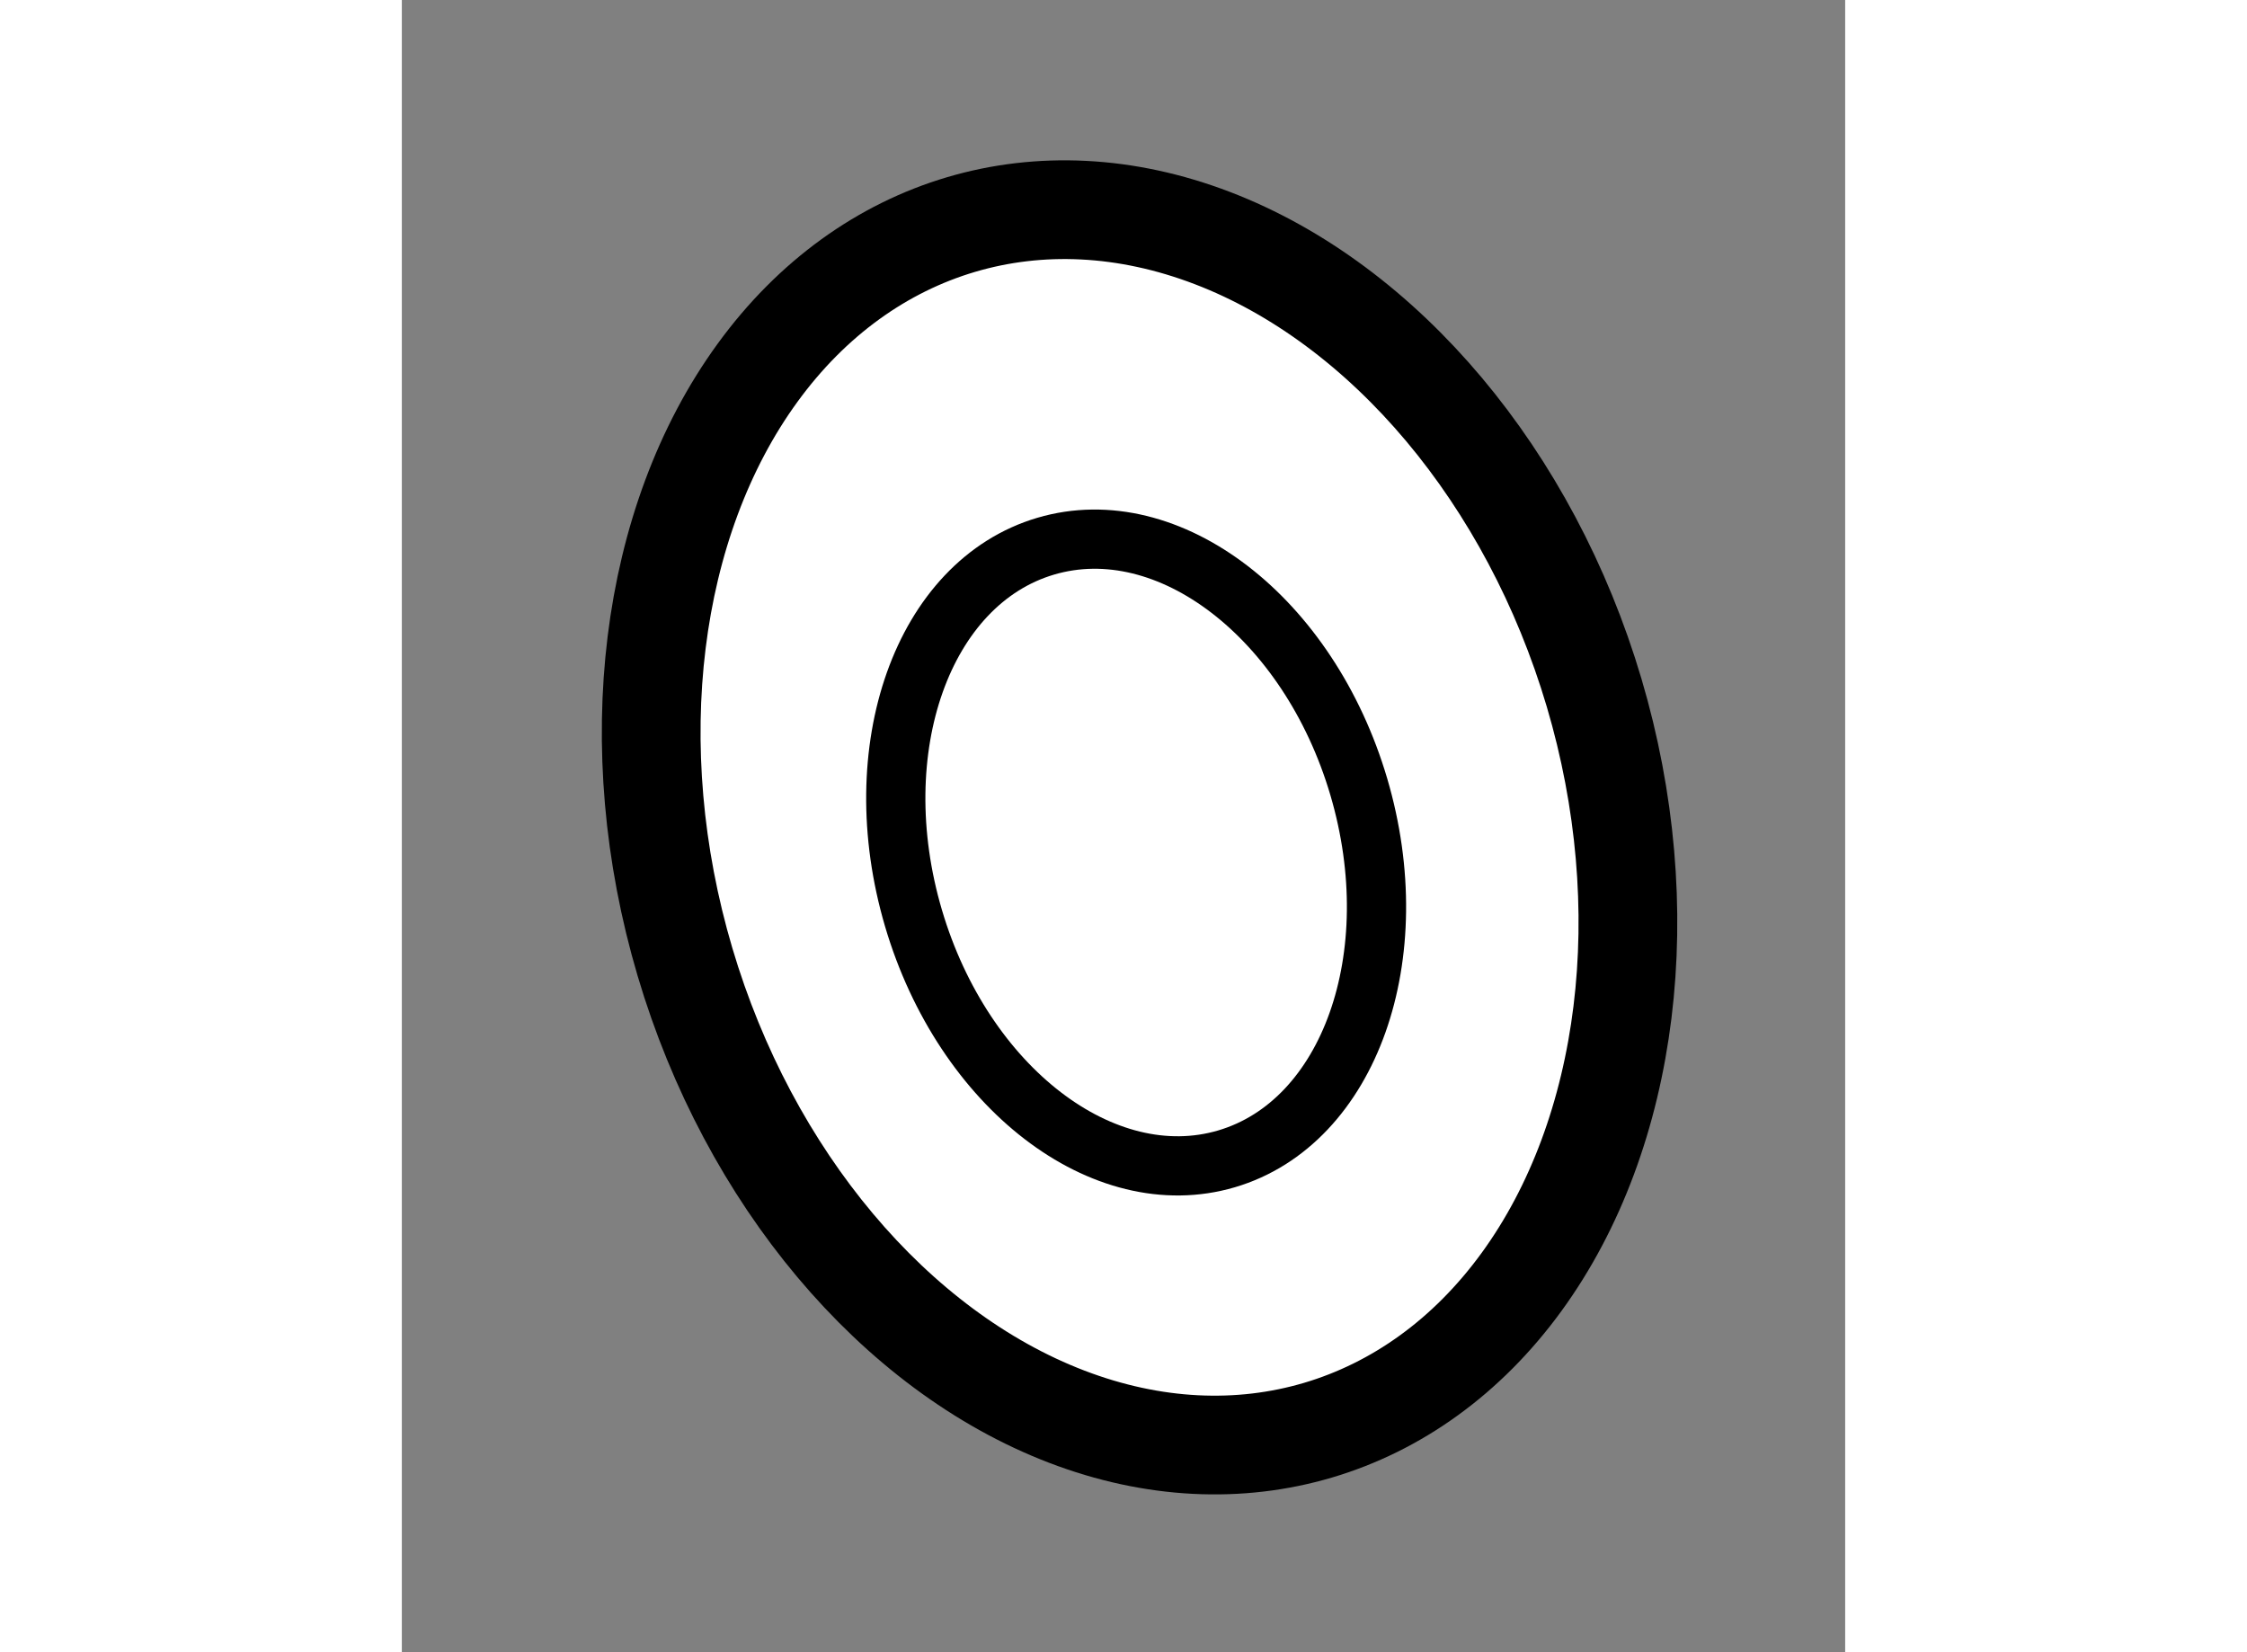
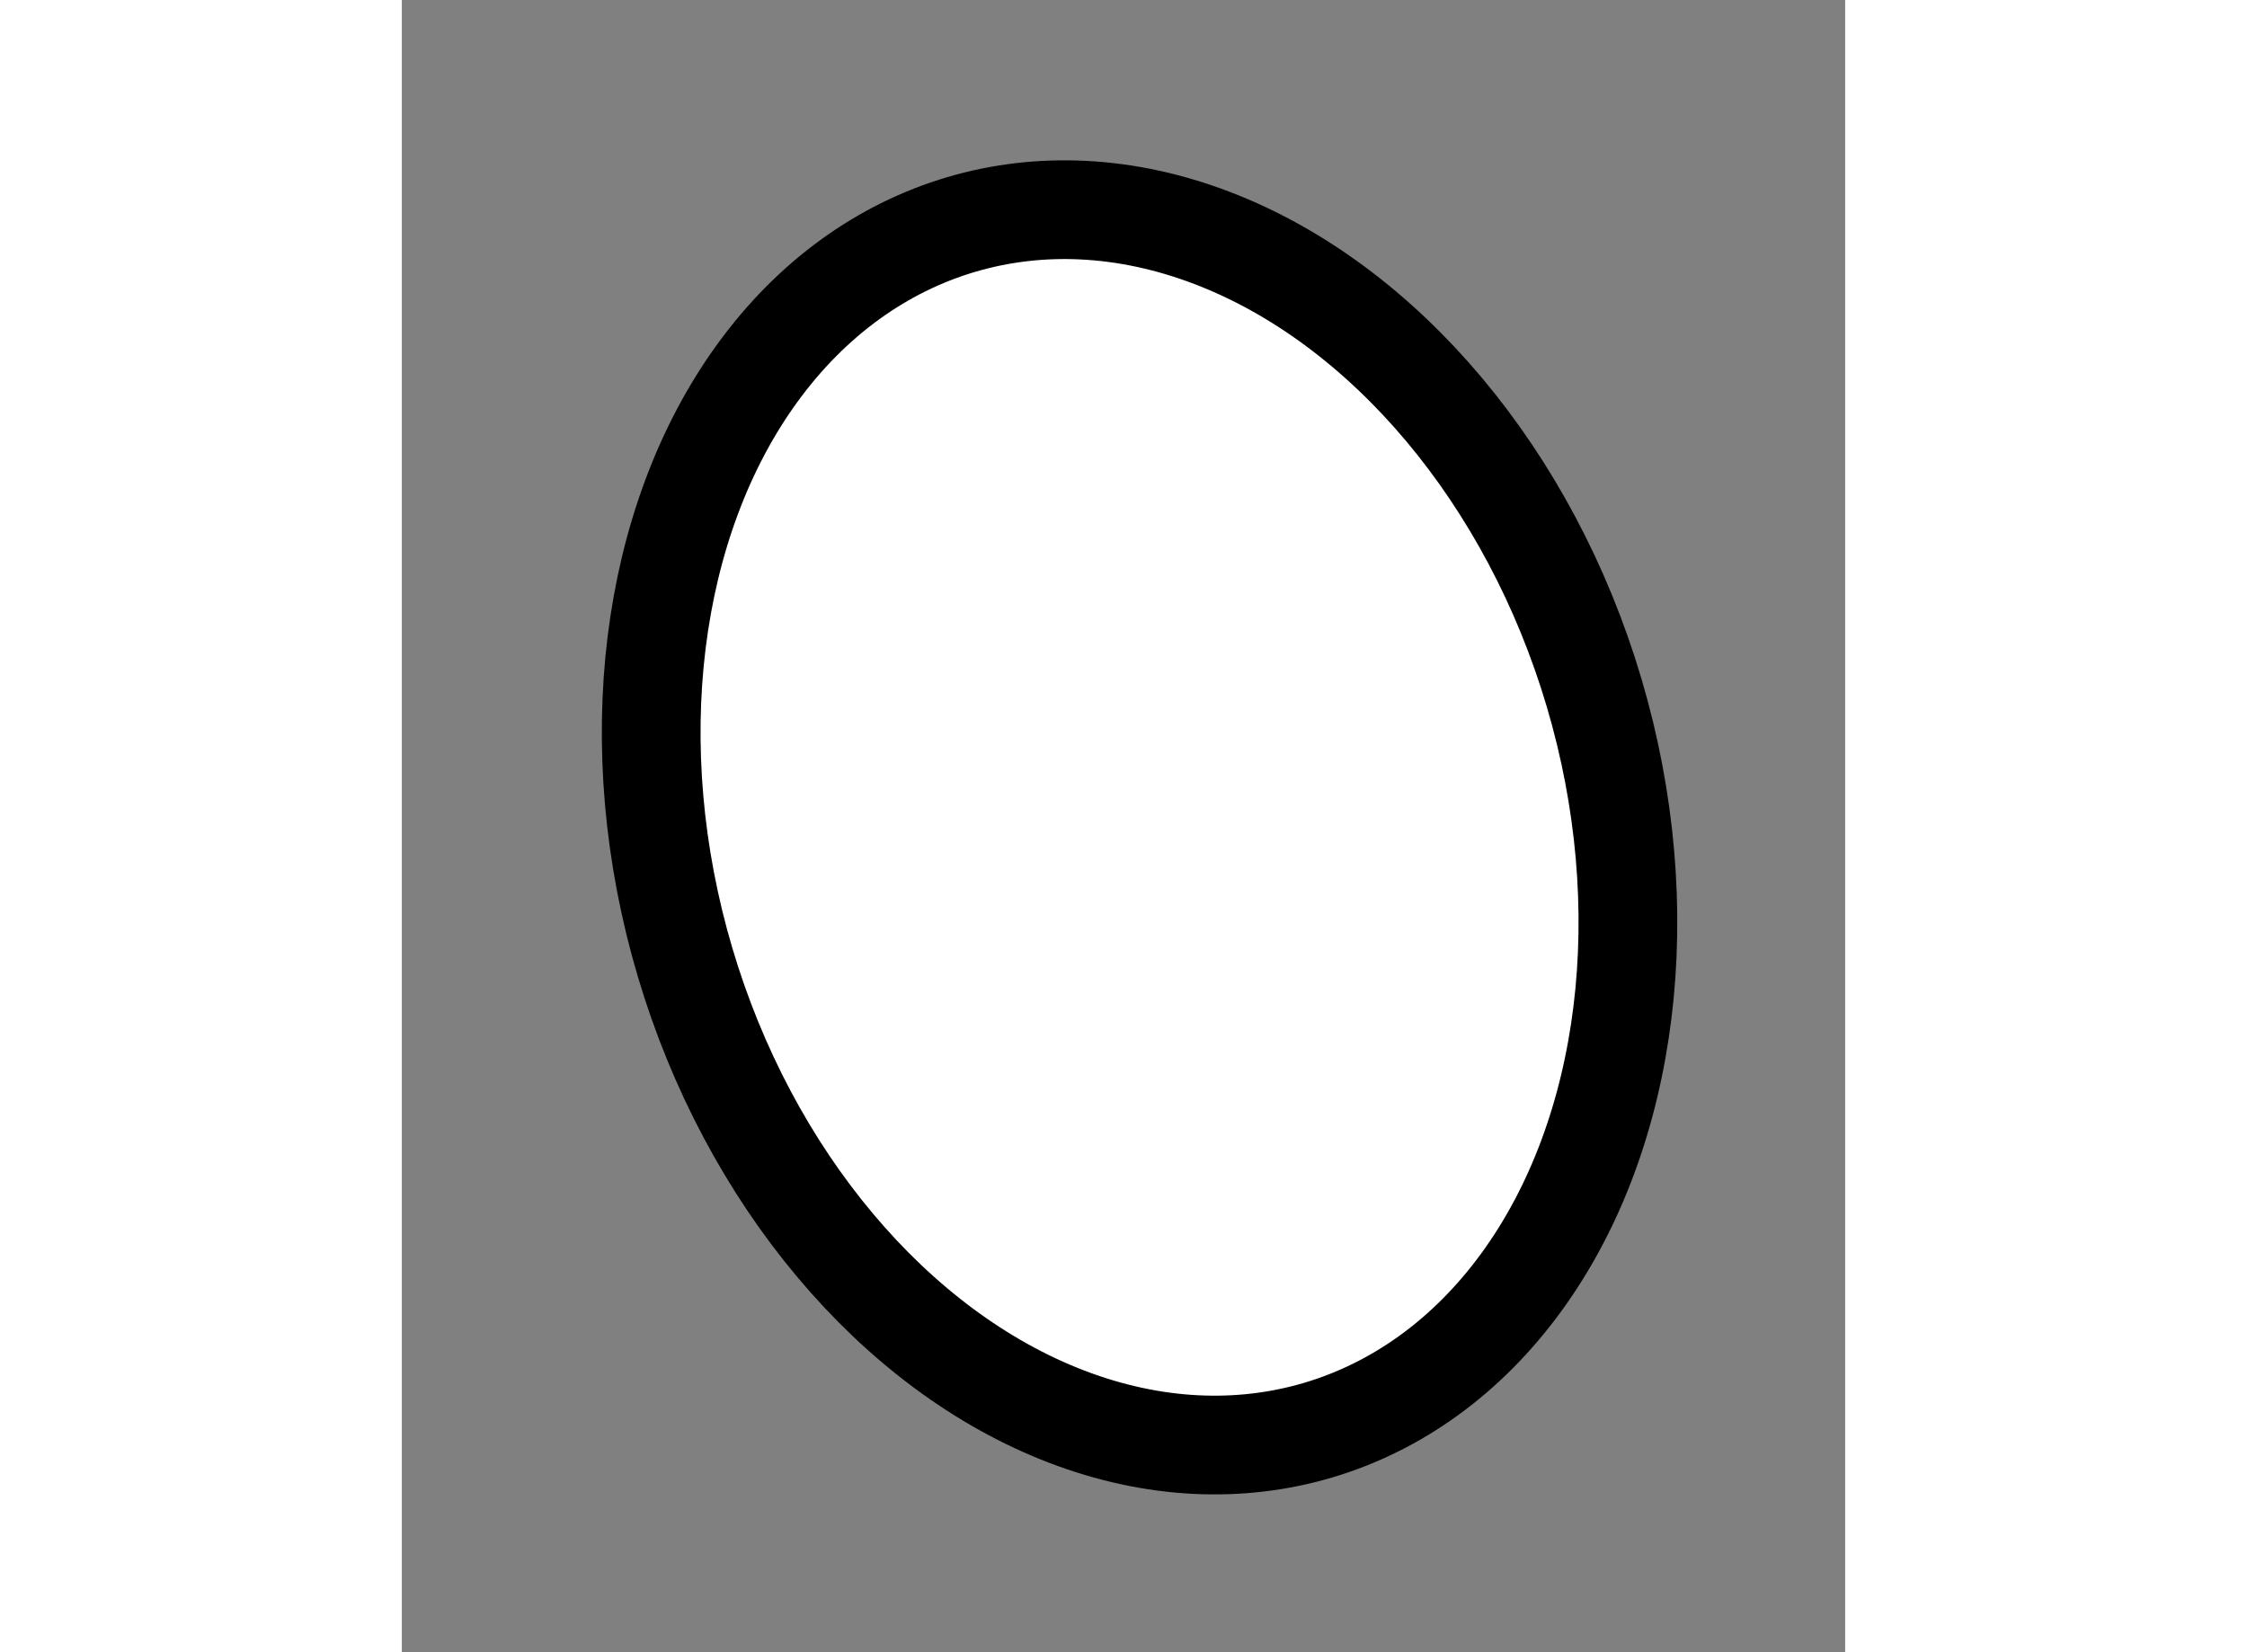
<svg xmlns="http://www.w3.org/2000/svg" version="1.1" x="0px" y="0px" width="244.8px" height="180px" viewBox="157.141 44.578 7.311 8.369" enable-background="new 0 0 244.8 180" xml:space="preserve">
  <rect x="157.141" y="44.578" width="7.311" height="8.369" fill="#808080" stroke="none" />
  <g>
    <ellipse transform="matrix(0.959 -0.284 0.284 0.959 -7.237 47.646)" fill="#FFFFFF" stroke="#000000" stroke-width="0.5" cx="160.849" cy="48.805" rx="2.401" ry="3.184" />
-     <ellipse transform="matrix(0.959 -0.283 0.283 0.959 -7.24 47.605)" fill="none" stroke="#000000" stroke-width="0.3" cx="160.88" cy="48.822" rx="1.176" ry="1.618" />
  </g>
</svg>